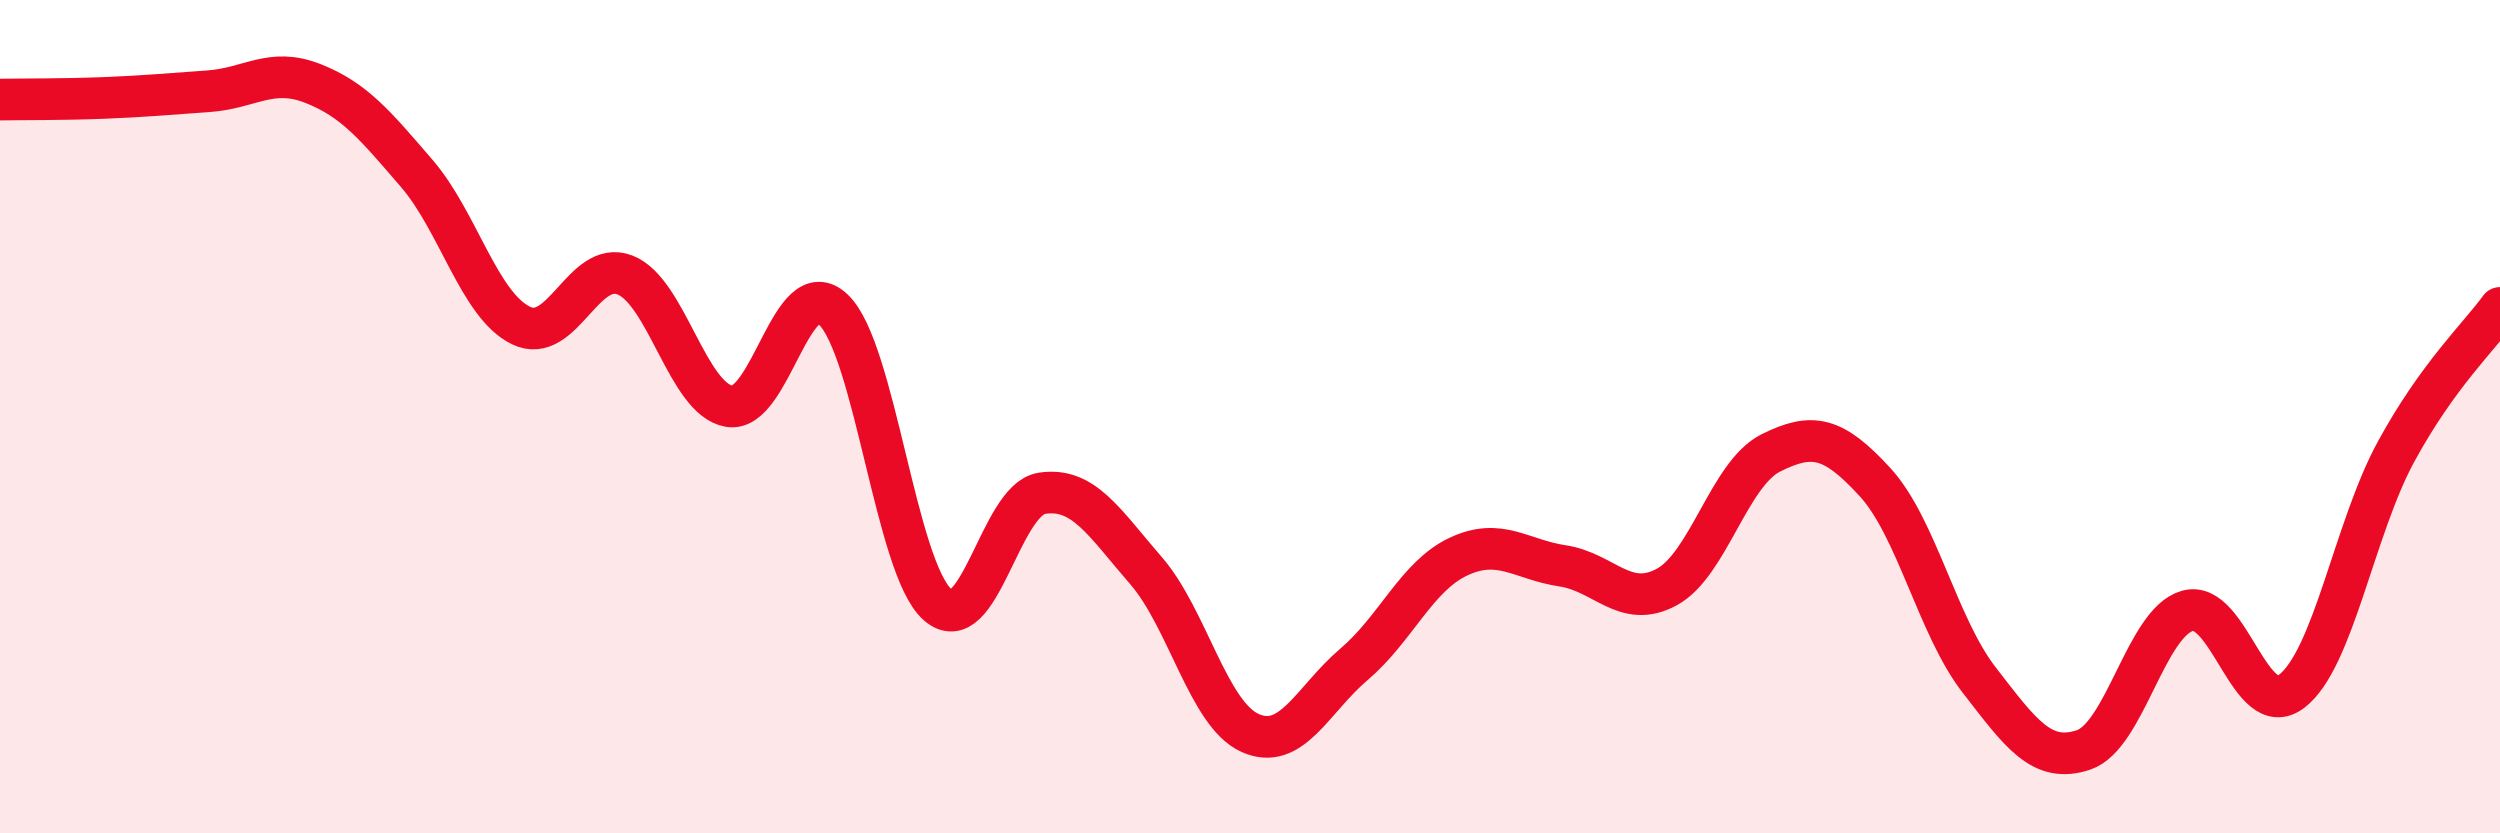
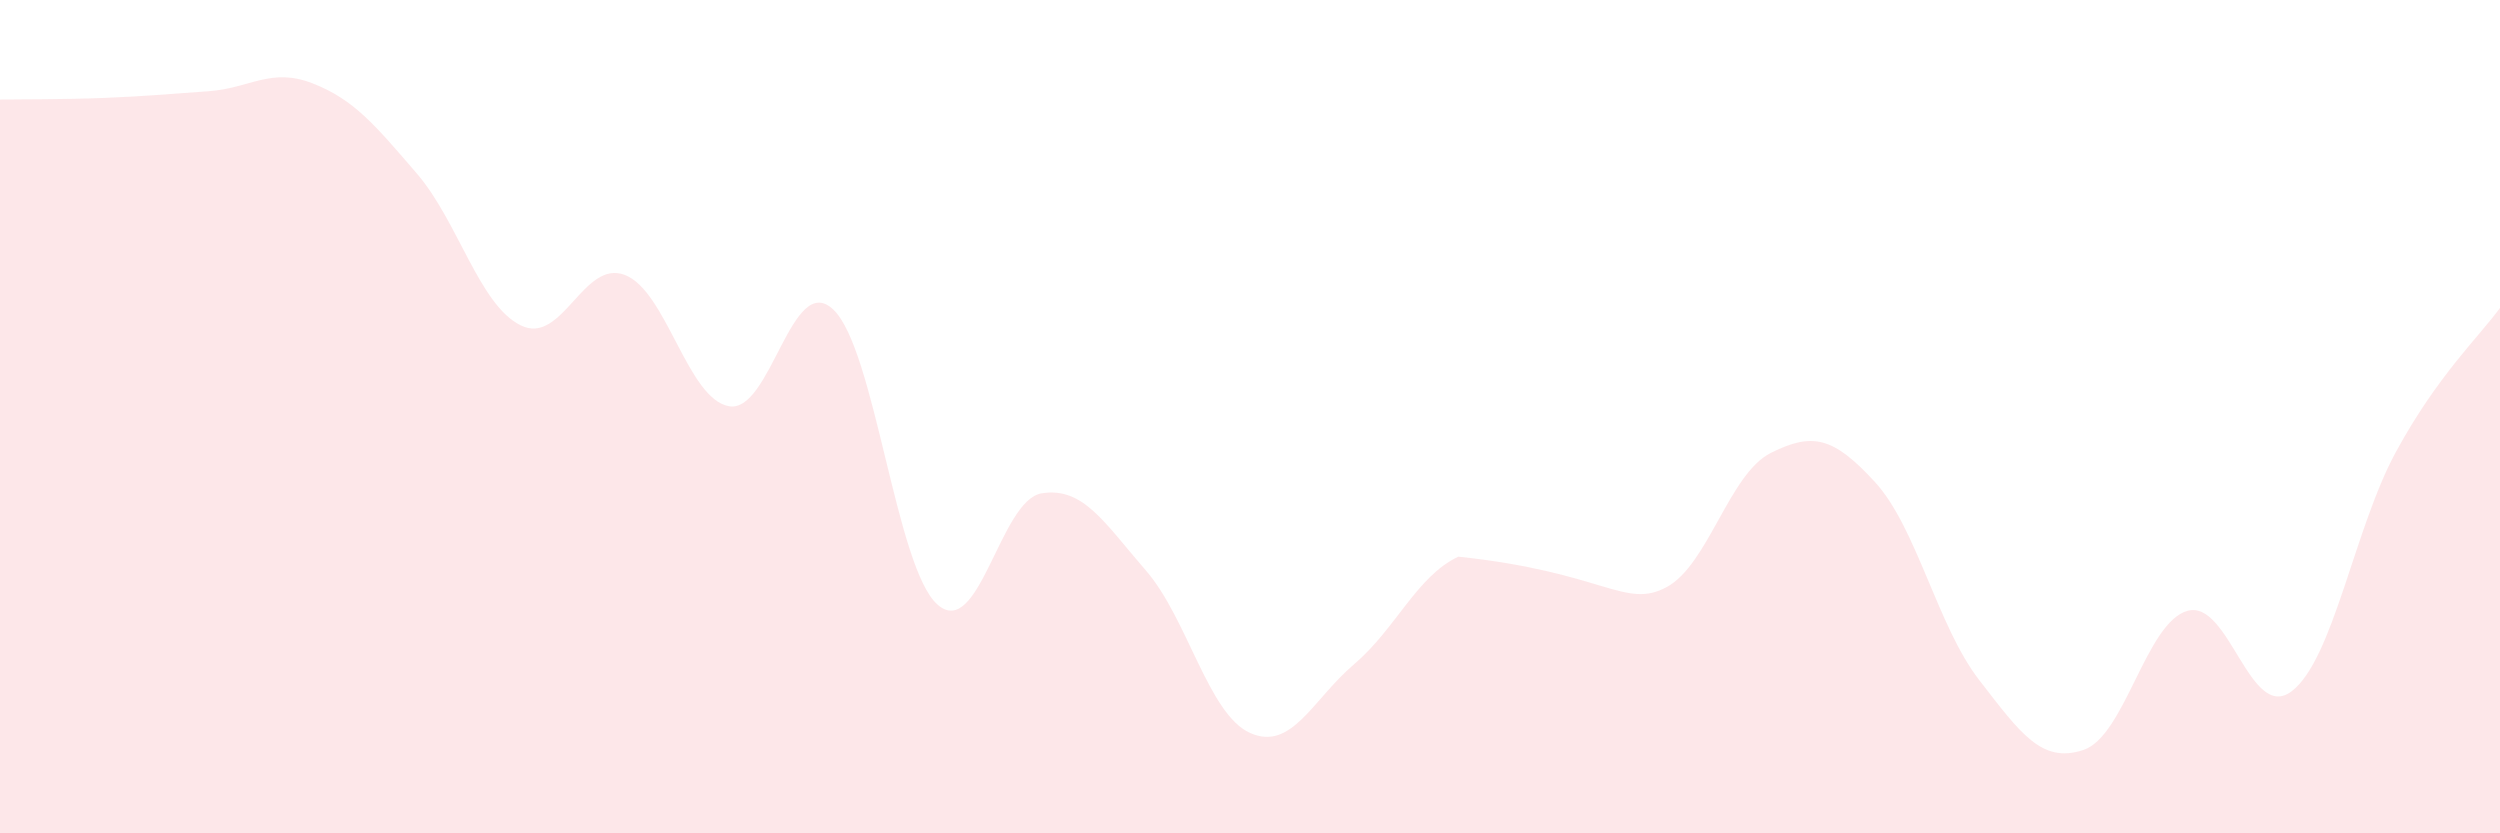
<svg xmlns="http://www.w3.org/2000/svg" width="60" height="20" viewBox="0 0 60 20">
-   <path d="M 0,2.39 C 0.5,2.38 1.5,2.39 2.5,2.35 C 3.5,2.31 4,2.26 5,2.19 C 6,2.12 6.5,1.61 7.5,2 C 8.5,2.39 9,3 10,4.16 C 11,5.32 11.5,7.32 12.5,7.81 C 13.5,8.3 14,6.21 15,6.6 C 16,6.99 16.5,9.58 17.5,9.75 C 18.5,9.92 19,6.48 20,7.43 C 21,8.38 21.5,13.63 22.5,14.51 C 23.5,15.39 24,12 25,11.84 C 26,11.68 26.5,12.54 27.5,13.69 C 28.5,14.84 29,17.14 30,17.59 C 31,18.04 31.5,16.79 32.5,15.94 C 33.5,15.09 34,13.83 35,13.36 C 36,12.89 36.5,13.43 37.5,13.58 C 38.5,13.73 39,14.63 40,14.09 C 41,13.55 41.5,11.37 42.5,10.87 C 43.5,10.37 44,10.48 45,11.57 C 46,12.66 46.5,15.03 47.5,16.32 C 48.5,17.61 49,18.33 50,18 C 51,17.67 51.5,14.94 52.5,14.66 C 53.5,14.38 54,17.35 55,16.59 C 56,15.83 56.5,12.69 57.5,10.85 C 58.5,9.01 59.5,8.08 60,7.39L60 20L0 20Z" fill="#EB0A25" opacity="0.1" stroke-linecap="round" stroke-linejoin="round" />
-   <path d="M 0,2.39 C 0.5,2.38 1.5,2.39 2.5,2.35 C 3.5,2.31 4,2.26 5,2.19 C 6,2.12 6.5,1.61 7.5,2 C 8.5,2.39 9,3 10,4.16 C 11,5.32 11.5,7.32 12.5,7.81 C 13.5,8.3 14,6.21 15,6.6 C 16,6.99 16.5,9.58 17.5,9.75 C 18.5,9.92 19,6.48 20,7.43 C 21,8.38 21.5,13.63 22.5,14.51 C 23.5,15.39 24,12 25,11.84 C 26,11.68 26.5,12.54 27.5,13.69 C 28.5,14.84 29,17.14 30,17.59 C 31,18.04 31.5,16.79 32.5,15.94 C 33.5,15.09 34,13.83 35,13.36 C 36,12.89 36.5,13.43 37.5,13.58 C 38.5,13.73 39,14.63 40,14.09 C 41,13.55 41.5,11.37 42.5,10.87 C 43.5,10.37 44,10.48 45,11.57 C 46,12.66 46.5,15.03 47.5,16.32 C 48.5,17.61 49,18.33 50,18 C 51,17.67 51.5,14.94 52.5,14.66 C 53.5,14.38 54,17.35 55,16.59 C 56,15.83 56.5,12.69 57.5,10.85 C 58.5,9.01 59.5,8.08 60,7.39" stroke="#EB0A25" stroke-width="1" fill="none" stroke-linecap="round" stroke-linejoin="round" />
+   <path d="M 0,2.39 C 0.5,2.38 1.5,2.39 2.5,2.35 C 3.5,2.31 4,2.26 5,2.19 C 6,2.12 6.5,1.61 7.5,2 C 8.5,2.39 9,3 10,4.16 C 11,5.32 11.5,7.32 12.5,7.81 C 13.5,8.3 14,6.21 15,6.6 C 16,6.99 16.5,9.58 17.5,9.75 C 18.5,9.92 19,6.48 20,7.43 C 21,8.38 21.5,13.63 22.5,14.51 C 23.5,15.39 24,12 25,11.84 C 26,11.68 26.5,12.54 27.5,13.69 C 28.5,14.84 29,17.14 30,17.59 C 31,18.04 31.5,16.79 32.5,15.94 C 33.5,15.09 34,13.83 35,13.36 C 38.5,13.73 39,14.63 40,14.09 C 41,13.55 41.5,11.37 42.5,10.87 C 43.5,10.37 44,10.48 45,11.57 C 46,12.66 46.5,15.03 47.5,16.32 C 48.5,17.61 49,18.33 50,18 C 51,17.67 51.5,14.94 52.5,14.66 C 53.5,14.38 54,17.35 55,16.59 C 56,15.83 56.5,12.69 57.5,10.85 C 58.5,9.01 59.5,8.08 60,7.39L60 20L0 20Z" fill="#EB0A25" opacity="0.1" stroke-linecap="round" stroke-linejoin="round" />
</svg>